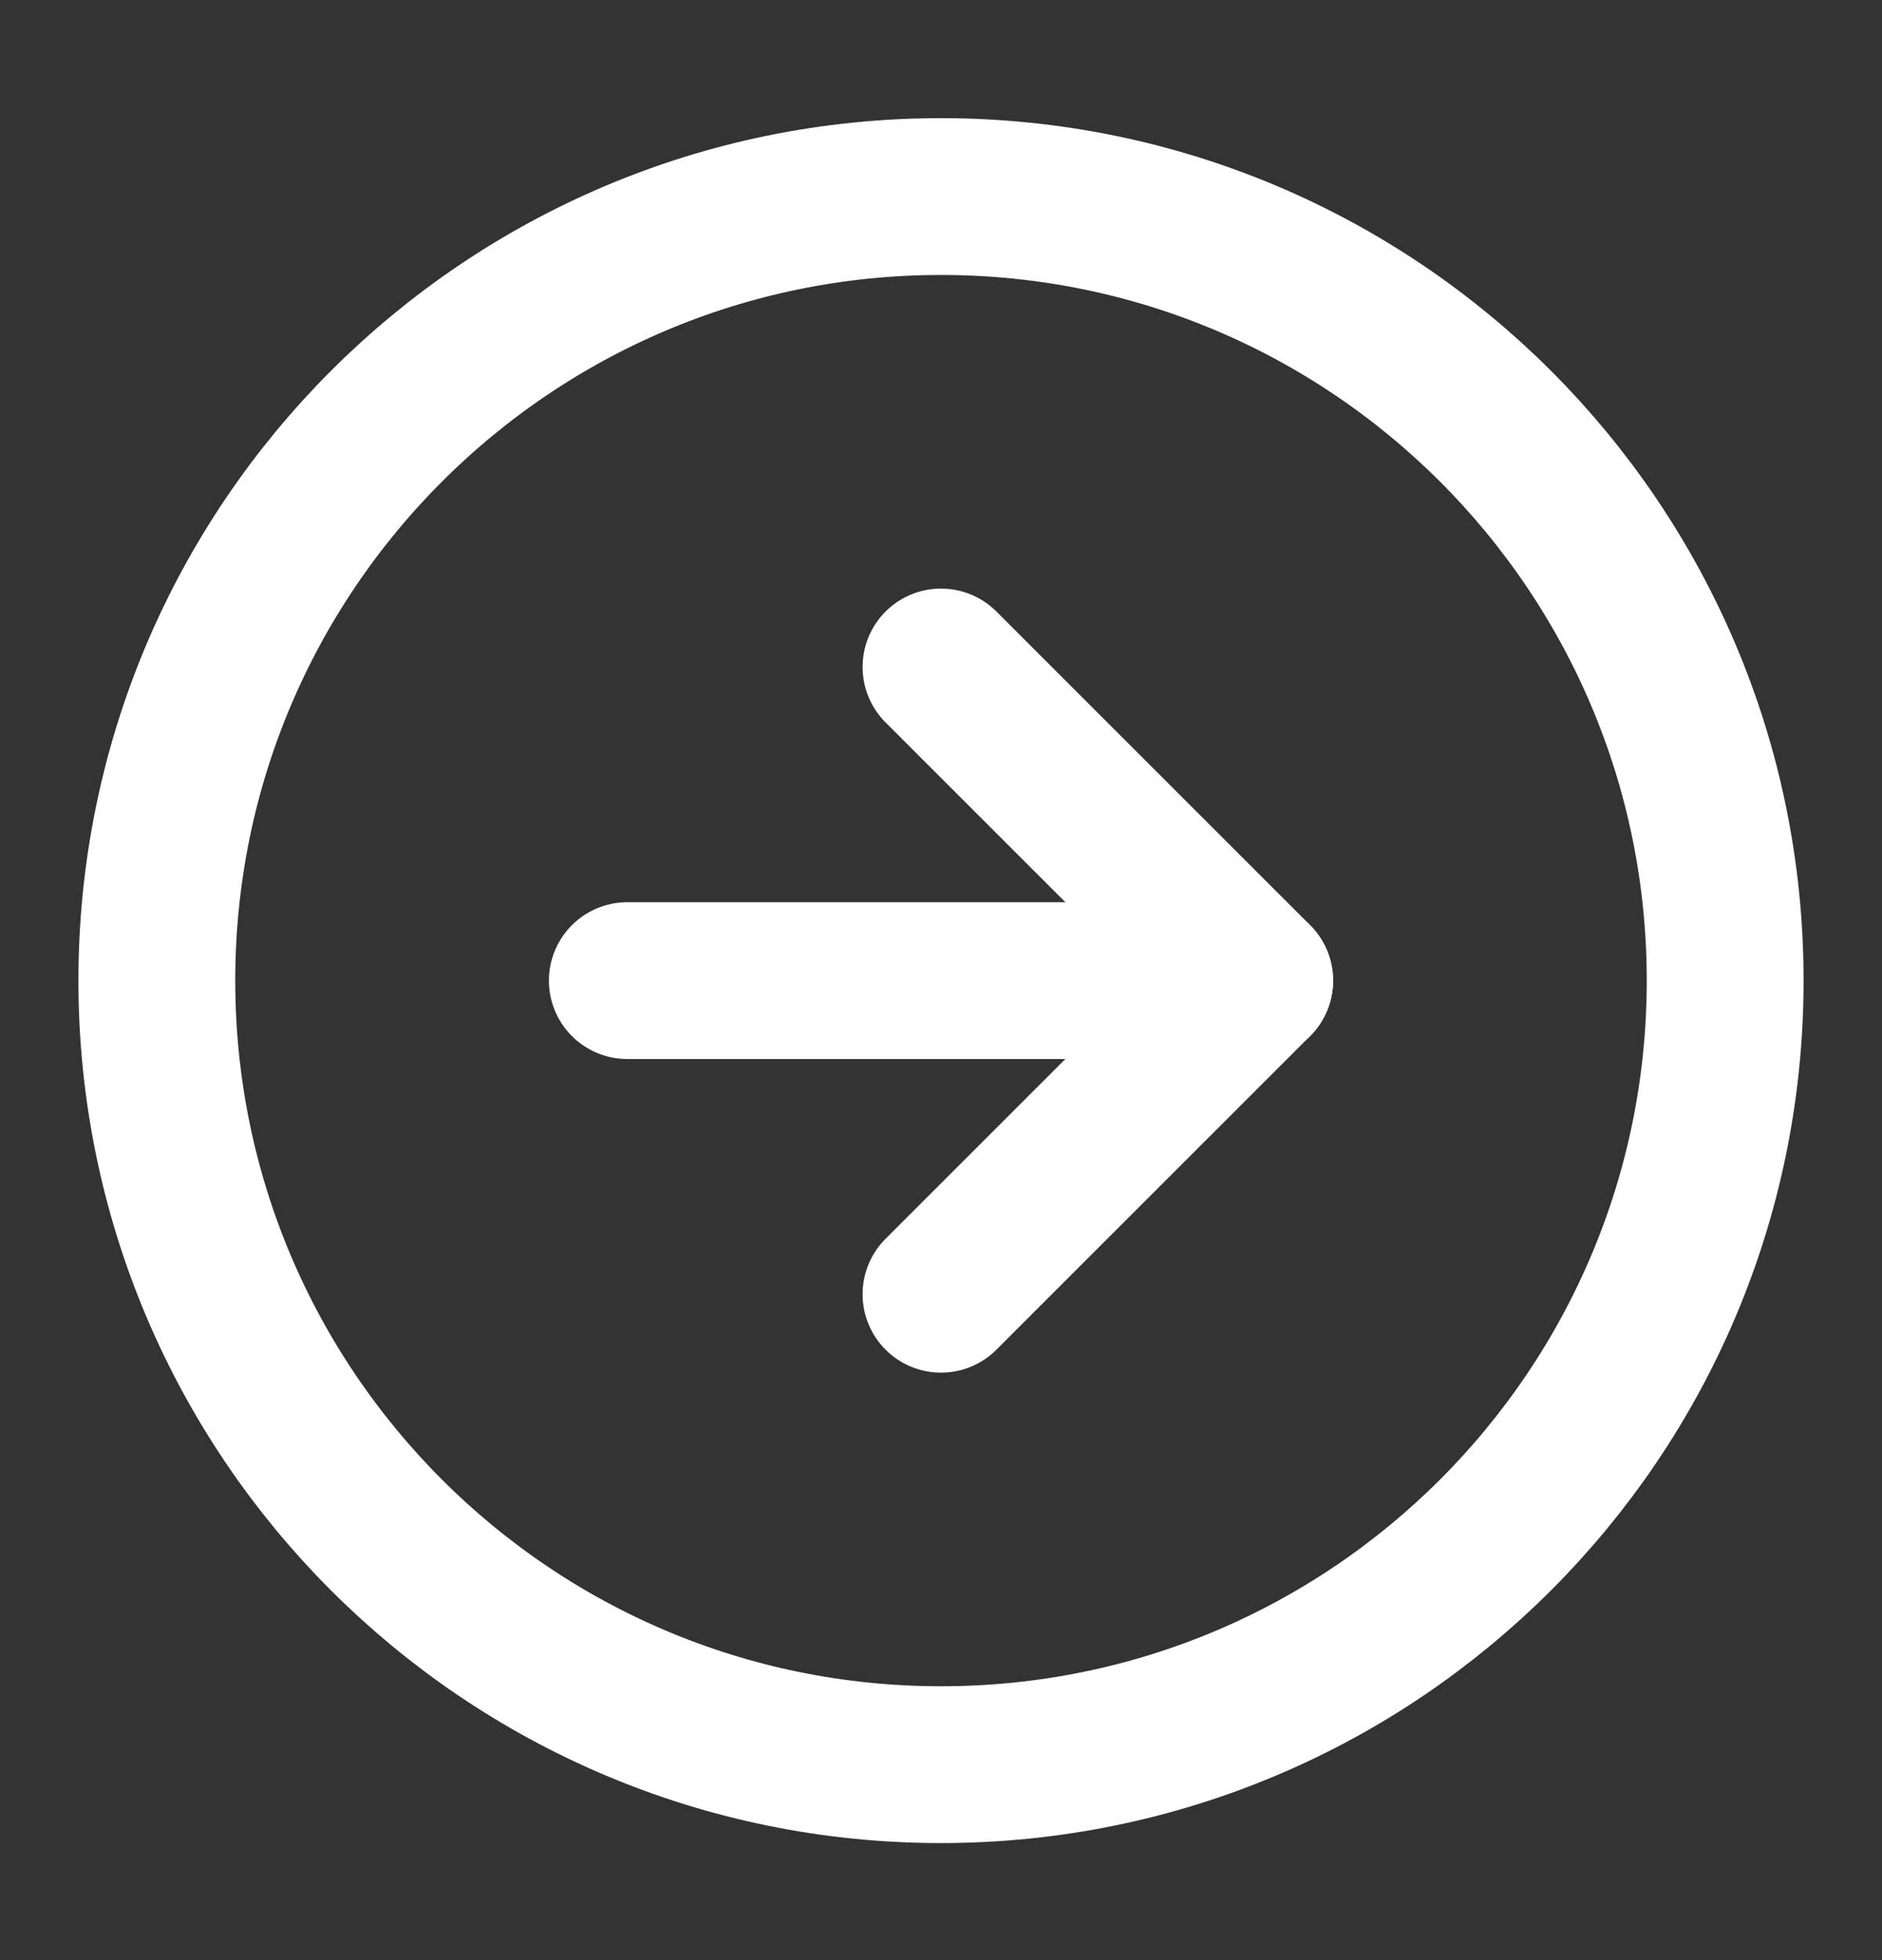
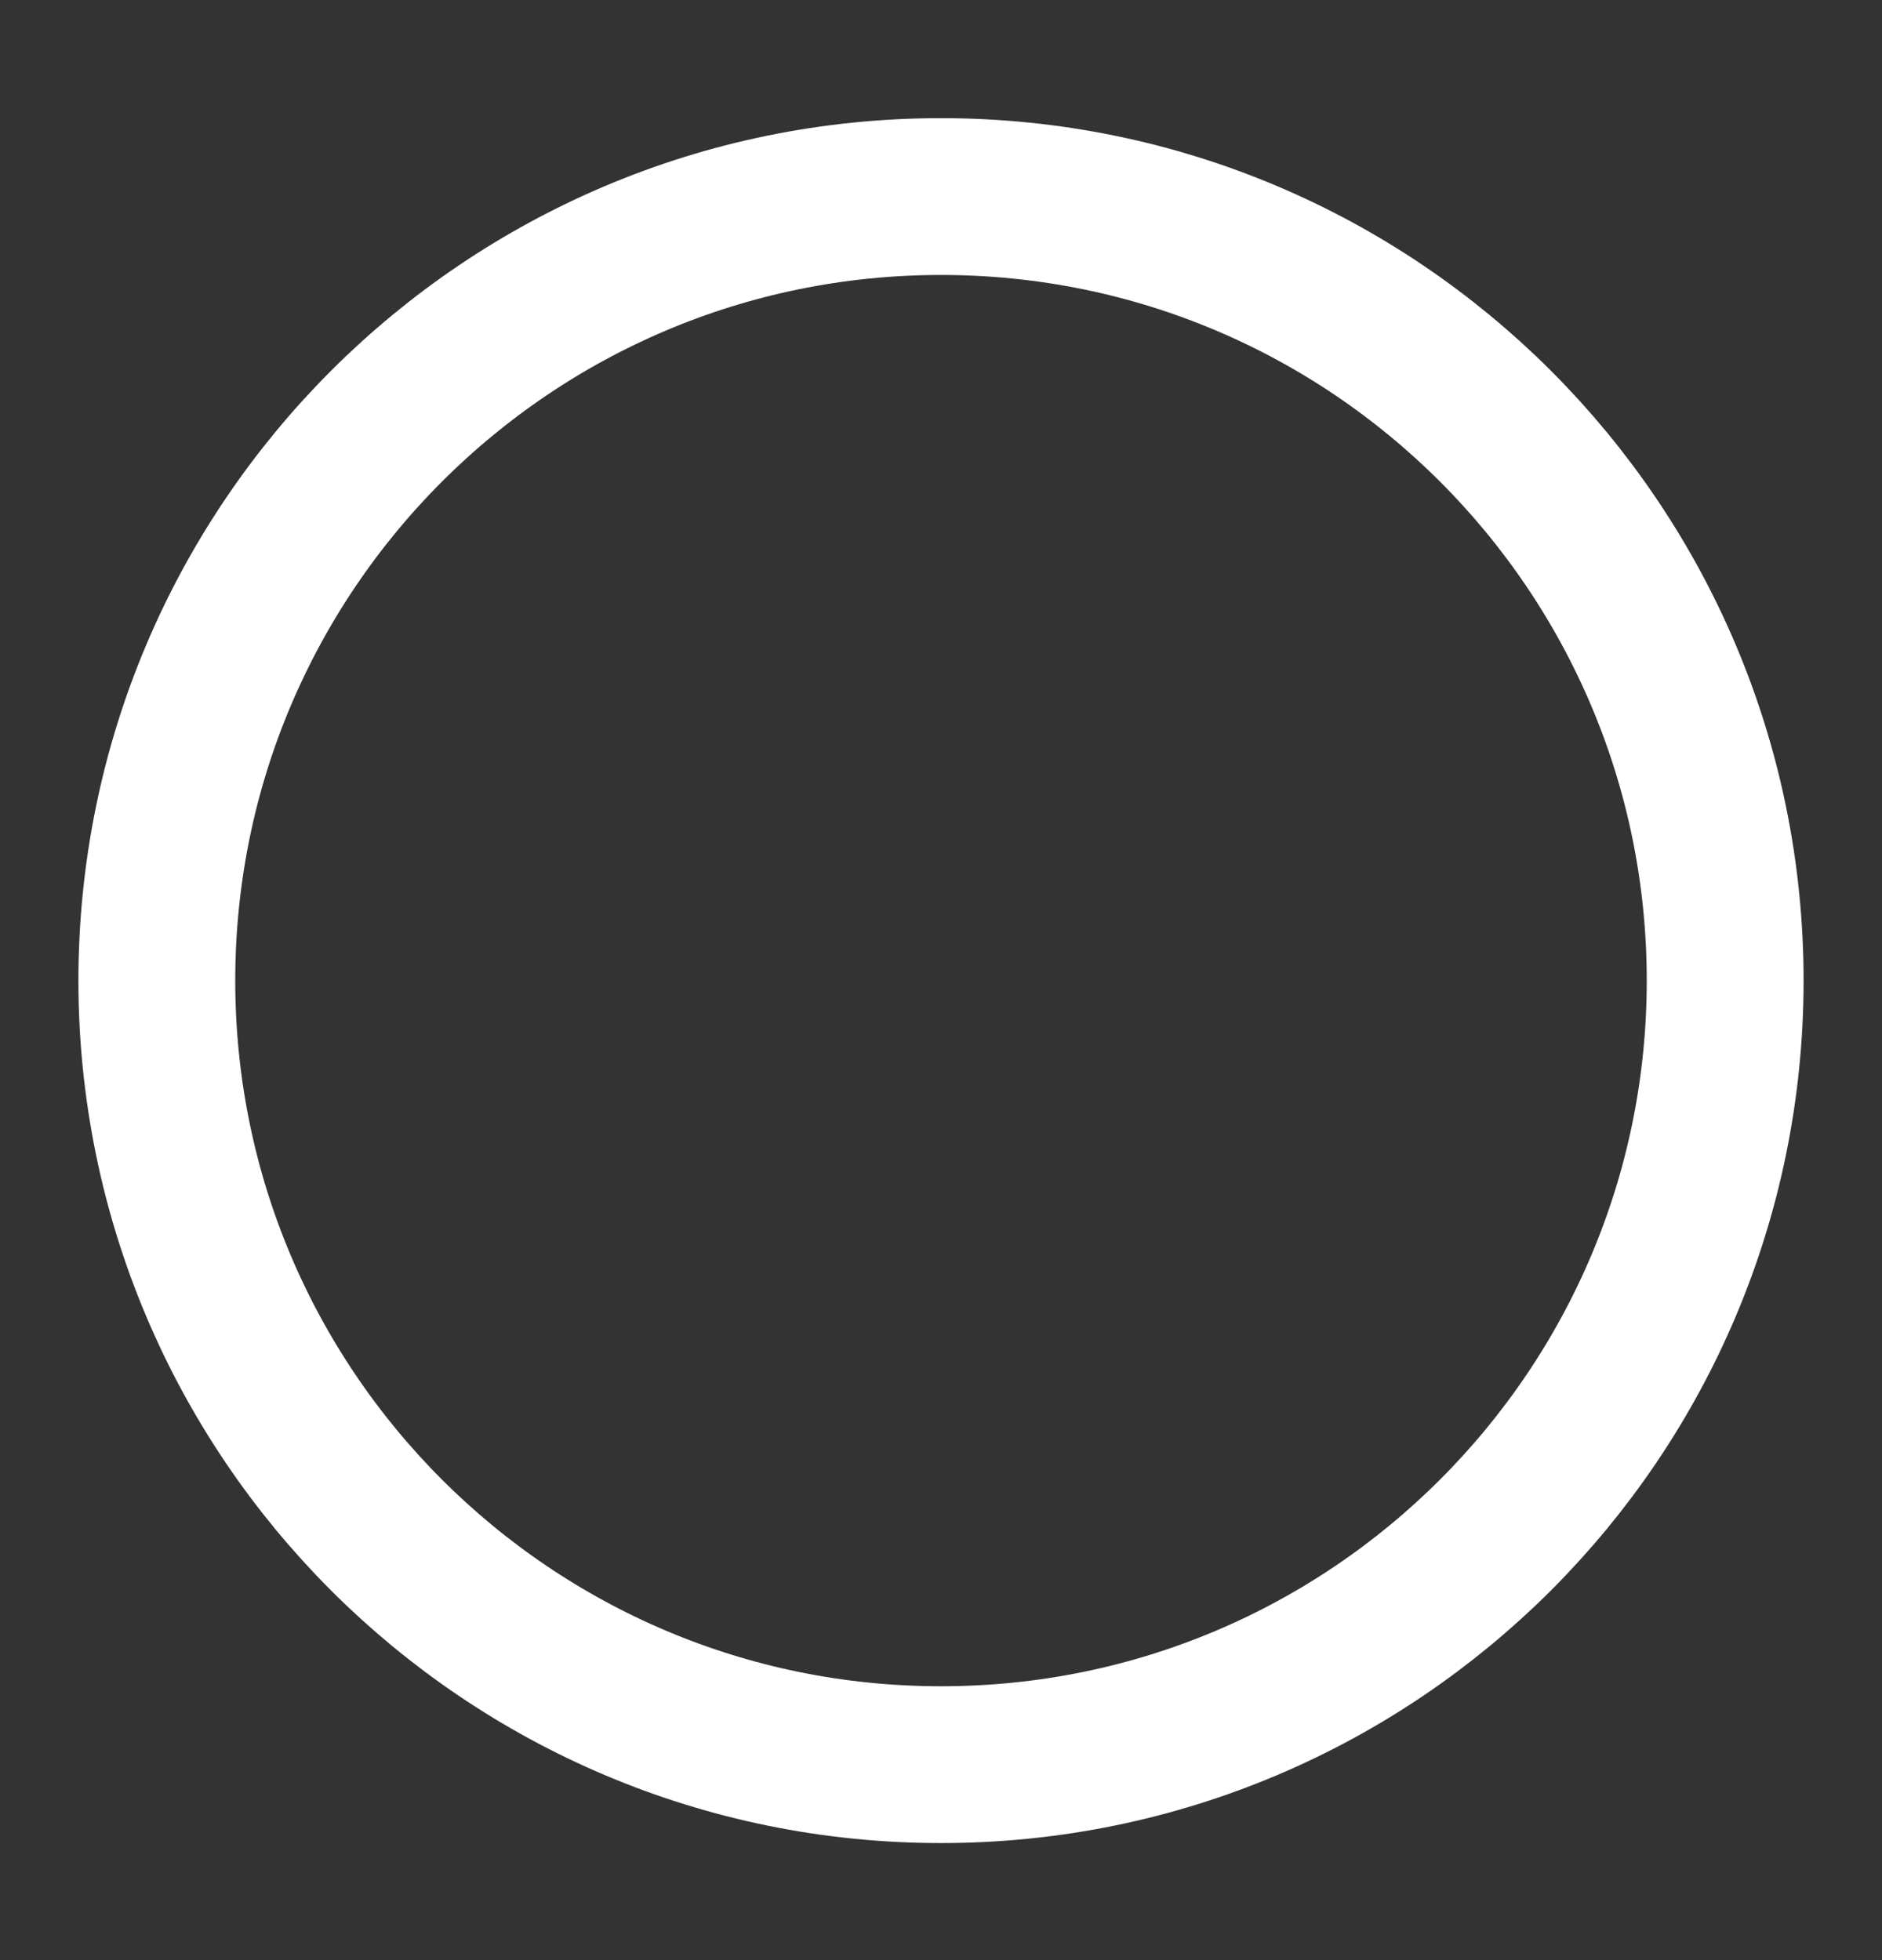
<svg xmlns="http://www.w3.org/2000/svg" width="24" height="25" viewBox="0 0 24 25" fill="none">
  <rect x="0" y="0" width="24" height="25" fill="#333333" stroke="none" />
  <path d="M12 22.507C17.523 22.507 22 18.03 22 12.507C22 6.984 17.523 2.507 12 2.507C6.477 2.507 2 6.984 2 12.507C2 18.03 6.477 22.507 12 22.507Z" stroke="white" stroke-width="2" stroke-linecap="round" stroke-linejoin="round" />
-   <path d="M12 16.507L16 12.507L12 8.507" stroke="white" stroke-width="2" stroke-linecap="round" stroke-linejoin="round" />
-   <path d="M8 12.507H16" stroke="white" stroke-width="2" stroke-linecap="round" stroke-linejoin="round" />
</svg>